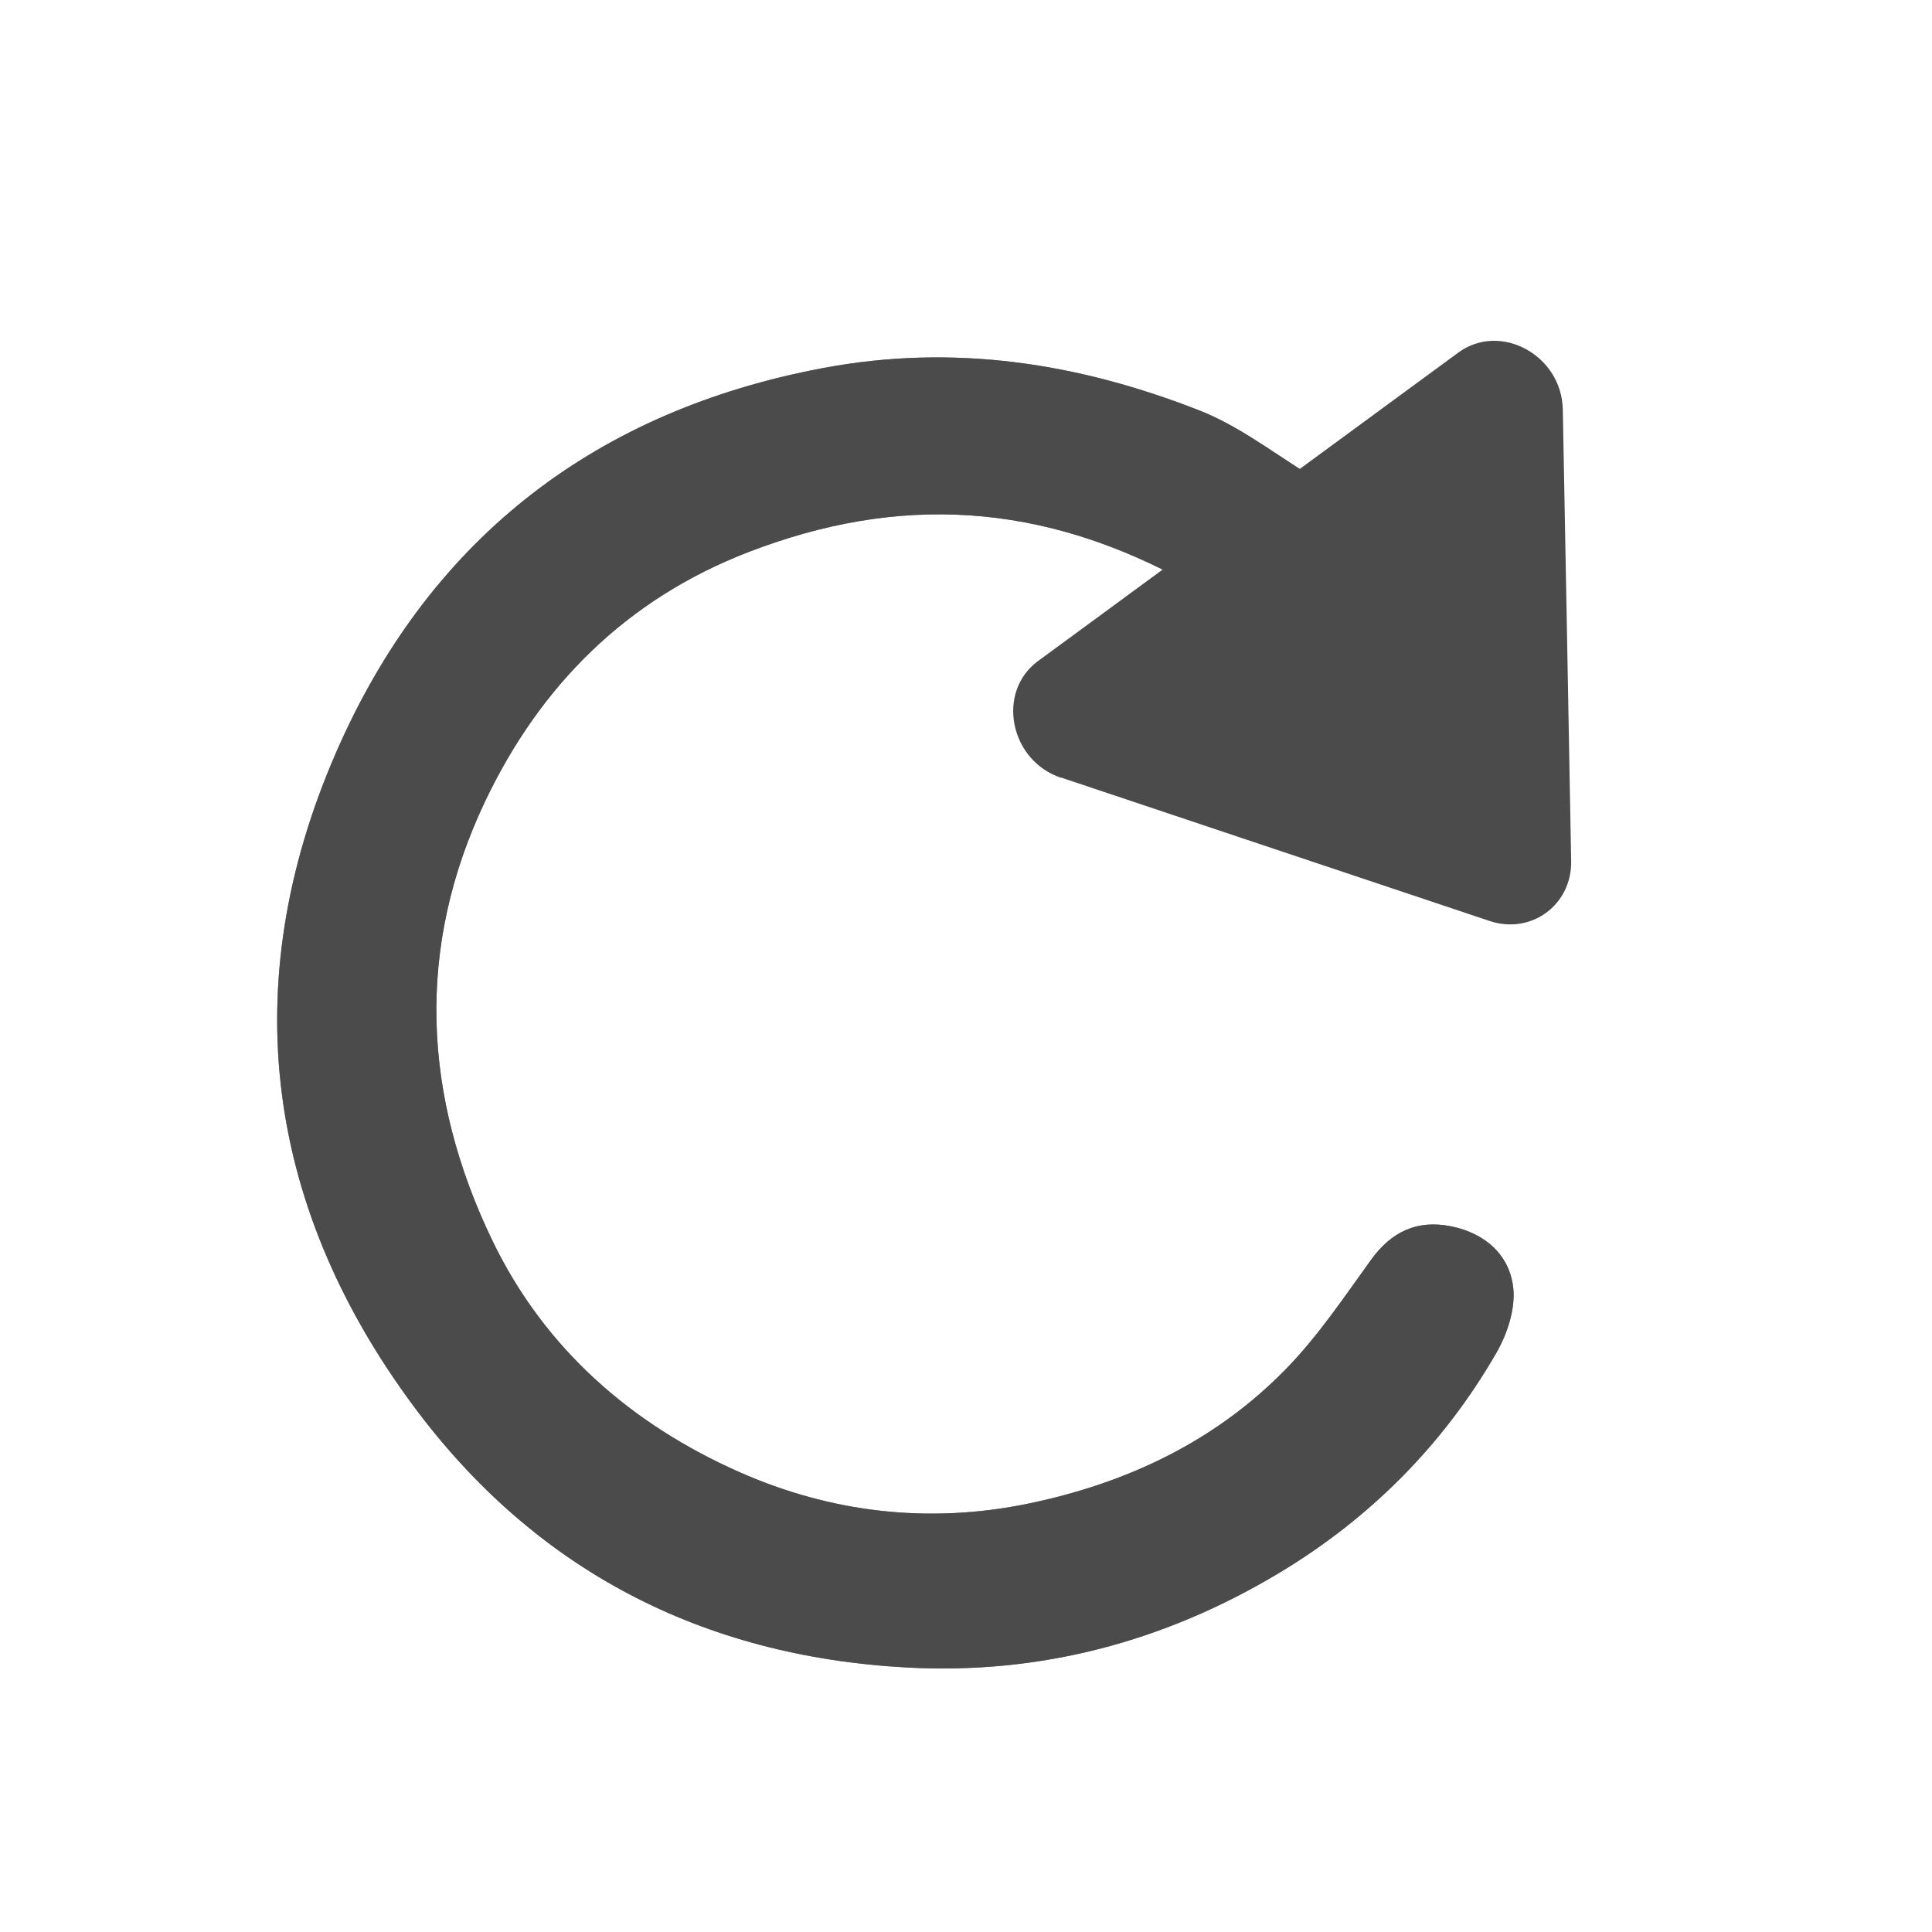
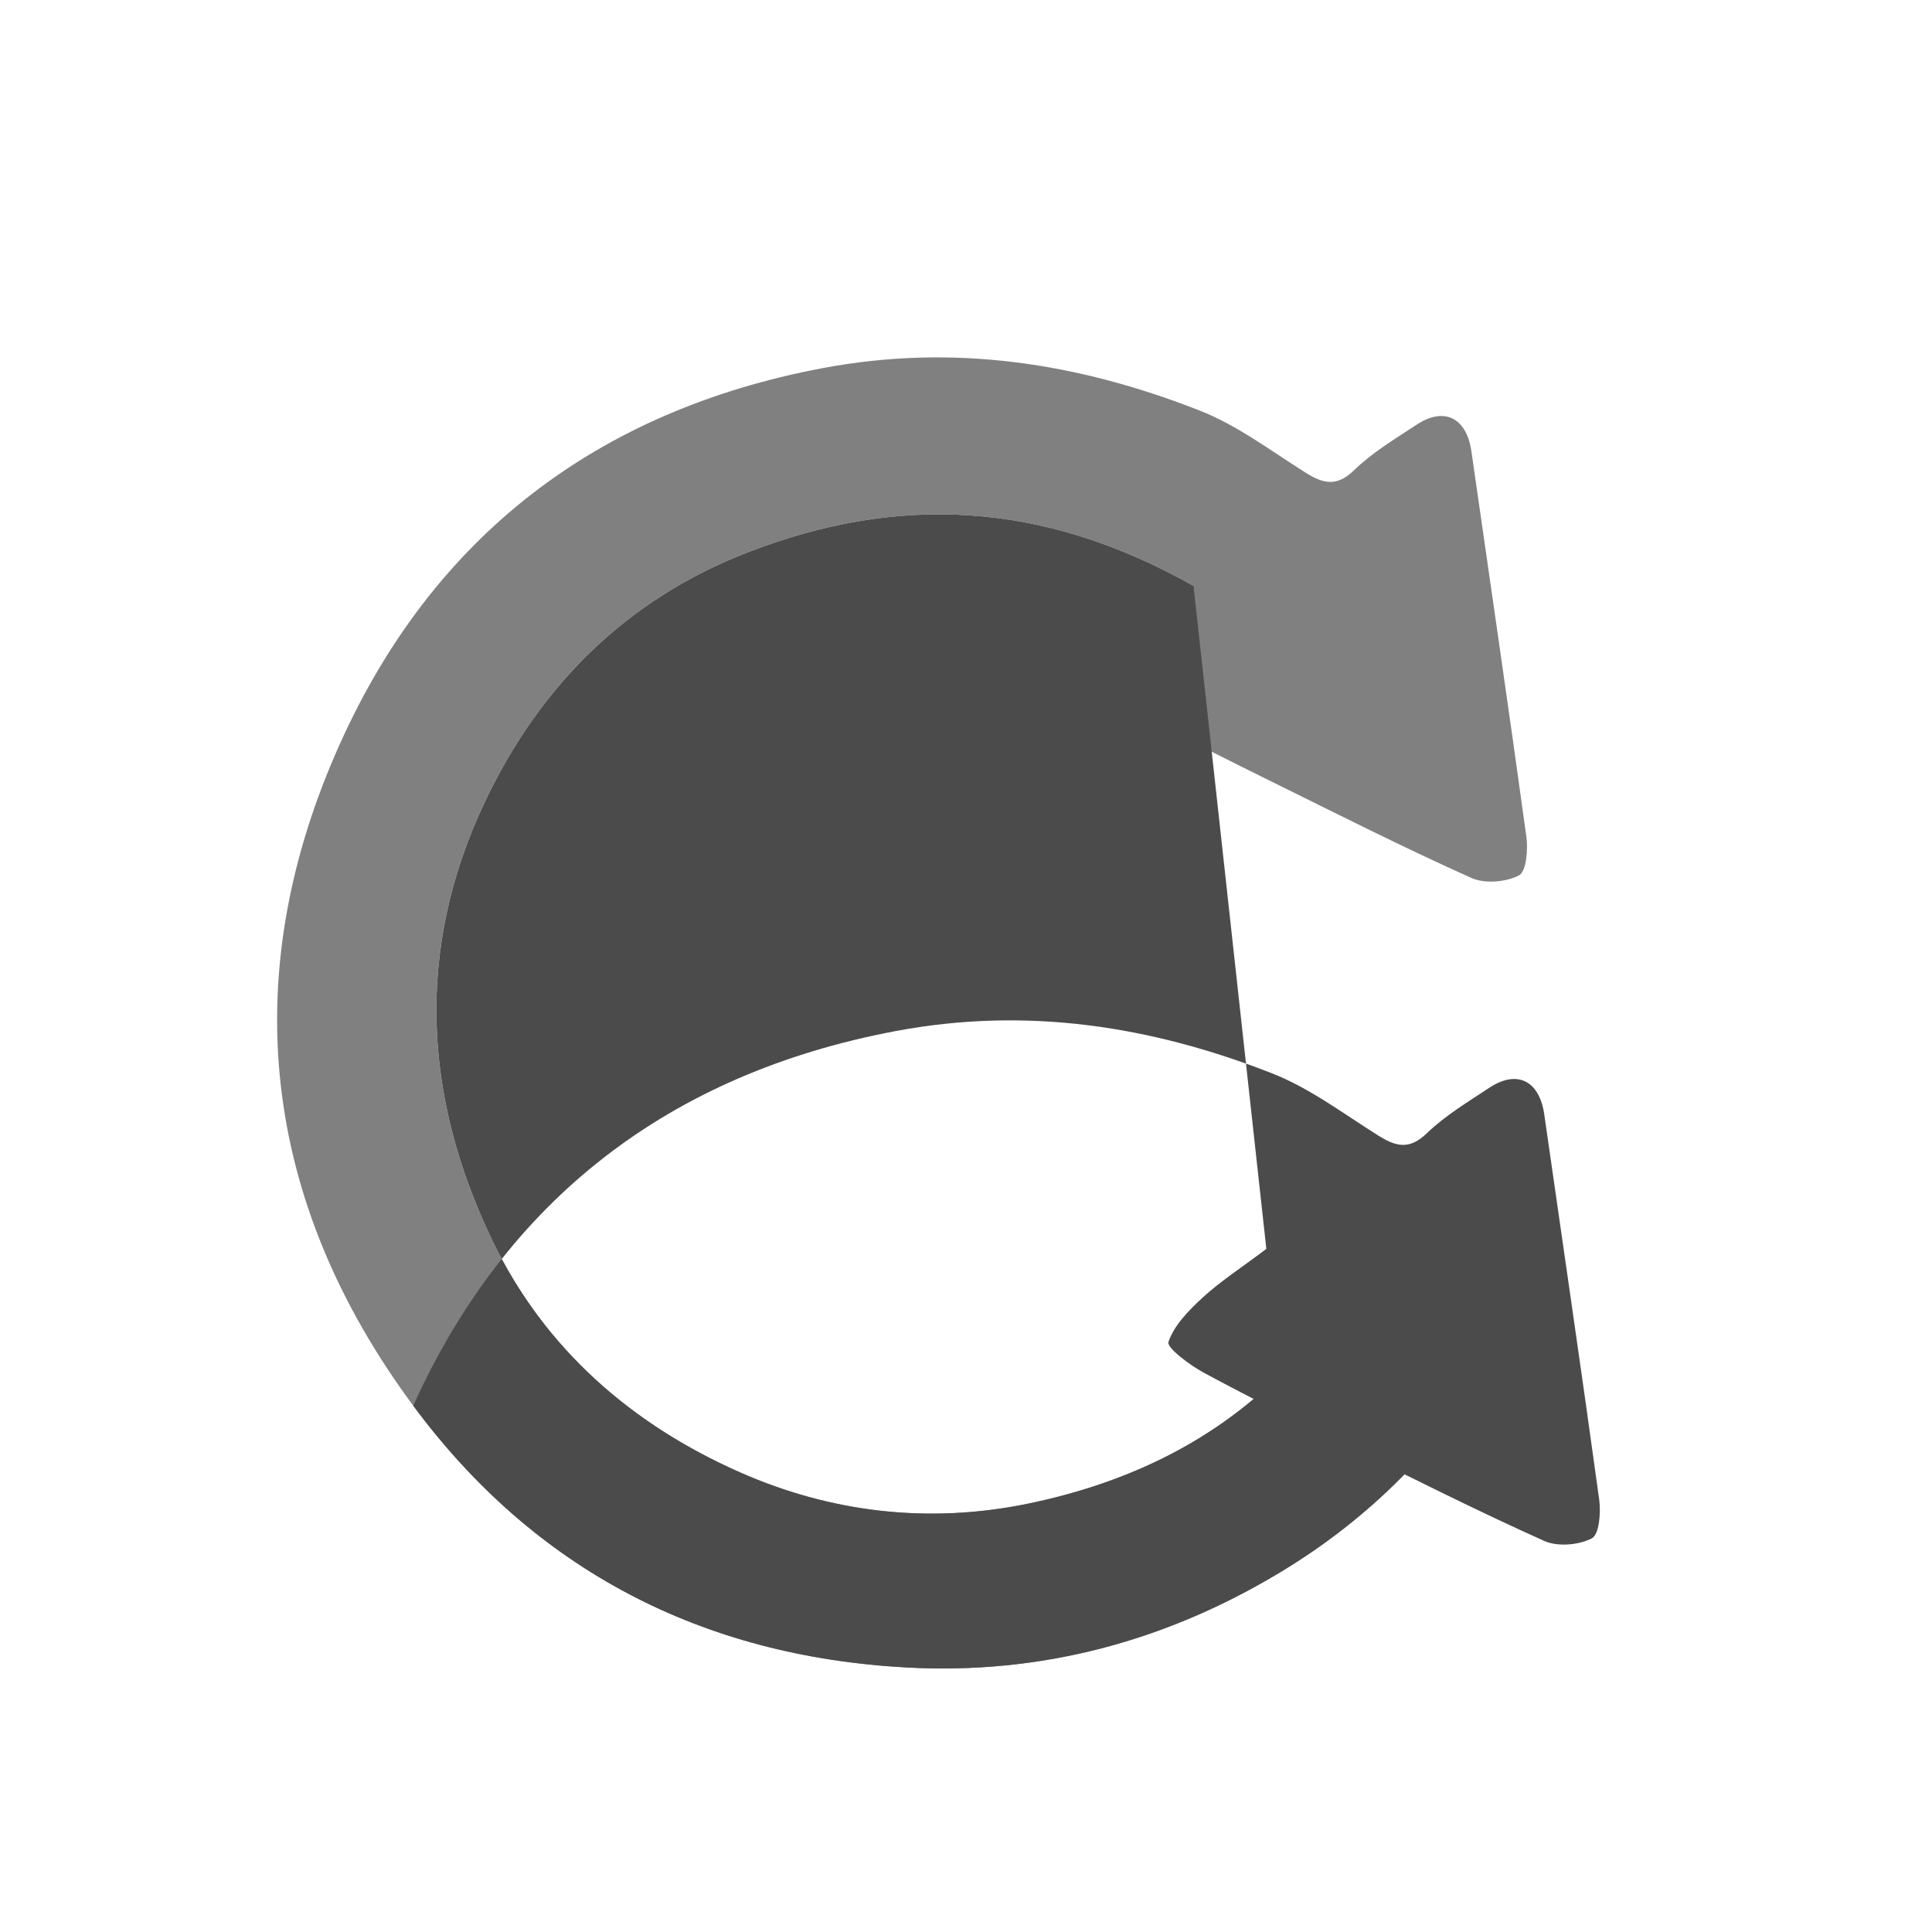
<svg xmlns="http://www.w3.org/2000/svg" id="_イヤー_1" viewBox="0 0 187.29 187.29">
  <rect x="0" y="0" width="187.29" height="187.29" fill="#808080" stroke="none" />
  <defs>
    <style>.cls-2{fill:#4b4b4b}</style>
  </defs>
  <g>
    <path d="M187.29 187.29H0V0h187.29v187.29zM115.7 56.8c-2.52 1.9-4.45 3.14-6.12 4.67-1.36 1.25-2.81 2.7-3.37 4.35-.19.57 2.08 2.26 3.46 3 4.65 2.51 9.39 4.87 14.13 7.21 6.25 3.09 12.48 6.23 18.84 9.08 1.29.58 3.34.41 4.61-.25.71-.37.89-2.49.72-3.74-1.71-12.47-3.55-24.91-5.33-37.37-.47-3.25-2.62-4.35-5.31-2.58-2.09 1.38-4.28 2.68-6.06 4.41-1.72 1.67-3.03 1.29-4.75.21-3.35-2.11-6.59-4.57-10.22-5.99-11.77-4.62-23.86-6.51-36.57-4.11C57.84 39.82 42.02 52.03 33 72c-10.14 22.45-7.66 44.4 7.06 64.27 11.78 15.91 27.99 24.31 47.87 25.38 12.99.7 25.04-2.54 36.09-9.18 8.76-5.26 15.89-12.39 21.02-21.29 1.08-1.86 1.89-4.34 1.65-6.39-.38-3.18-2.75-5.25-6.02-5.91-3.29-.66-5.78.51-7.76 3.25-2.6 3.59-5.1 7.33-8.17 10.5-6.89 7.1-15.51 11.17-25.15 13.15-9.62 1.97-19.06.84-27.88-3.06-10.47-4.63-18.91-11.96-23.98-22.46-6.76-14.02-7.45-28.39-.7-42.58C52.36 66.47 60.7 58.11 72.5 53.54c14.47-5.6 28.5-5.03 43.2 3.26z" fill="#fff" />
-     <path class="cls-2" d="M115.7 56.8c-14.7-8.29-28.73-8.86-43.2-3.26-11.8 4.57-20.14 12.93-25.47 24.14-6.75 14.19-6.05 28.56.7 42.58 5.06 10.5 13.5 17.83 23.98 22.46 8.82 3.9 18.26 5.03 27.88 3.06 9.64-1.98 18.26-6.05 25.15-13.15 3.07-3.16 5.57-6.9 8.17-10.5 1.98-2.74 4.47-3.91 7.76-3.25 3.27.66 5.64 2.73 6.02 5.91.25 2.05-.57 4.53-1.65 6.39-5.14 8.9-12.26 16.03-21.02 21.29-11.05 6.64-23.1 9.88-36.09 9.18-19.87-1.07-36.09-9.47-47.87-25.38C25.35 116.39 22.87 94.45 33 72c9.02-19.97 24.84-32.18 46.73-36.31 12.71-2.4 24.8-.51 36.57 4.11 3.63 1.43 6.87 3.89 10.22 5.99 1.72 1.08 3.02 1.46 4.75-.21 1.78-1.72 3.98-3.03 6.06-4.41 2.69-1.77 4.84-.67 5.31 2.58 1.78 12.46 3.62 24.9 5.33 37.37.17 1.25 0 3.37-.72 3.74-1.27.66-3.32.83-4.61.25-6.36-2.85-12.59-5.99-18.84-9.08-4.74-2.35-9.48-4.7-14.13-7.21-1.38-.74-3.65-2.44-3.46-3 .56-1.65 2.01-3.1 3.37-4.35 1.67-1.53 3.6-2.77 6.12-4.67z" />
+     <path class="cls-2" d="M115.7 56.8c-14.7-8.29-28.73-8.86-43.2-3.26-11.8 4.57-20.14 12.93-25.47 24.14-6.75 14.19-6.05 28.56.7 42.58 5.06 10.5 13.5 17.83 23.98 22.46 8.82 3.9 18.26 5.03 27.88 3.06 9.64-1.98 18.26-6.05 25.15-13.15 3.07-3.16 5.57-6.9 8.17-10.5 1.98-2.74 4.47-3.91 7.76-3.25 3.27.66 5.64 2.73 6.02 5.91.25 2.05-.57 4.53-1.65 6.39-5.14 8.9-12.26 16.03-21.02 21.29-11.05 6.64-23.1 9.88-36.09 9.18-19.87-1.07-36.09-9.47-47.87-25.38c9.02-19.97 24.84-32.18 46.73-36.31 12.71-2.4 24.8-.51 36.57 4.11 3.63 1.43 6.87 3.89 10.22 5.99 1.72 1.08 3.02 1.46 4.75-.21 1.78-1.72 3.98-3.03 6.06-4.41 2.69-1.77 4.84-.67 5.31 2.58 1.78 12.46 3.62 24.9 5.33 37.37.17 1.25 0 3.37-.72 3.74-1.27.66-3.32.83-4.61.25-6.36-2.85-12.59-5.99-18.84-9.08-4.74-2.35-9.48-4.7-14.13-7.21-1.38-.74-3.65-2.44-3.46-3 .56-1.65 2.01-3.1 3.37-4.35 1.67-1.53 3.6-2.77 6.12-4.67z" />
  </g>
-   <path class="cls-2" d="M102.86 75.4c-4.99-1.67-6.3-8.33-2.23-11.32L121 49.13l20.37-14.95c4.07-2.99 10.03.25 10.13 5.52l.37 19.75.44 24.03c.07 4.25-3.88 7.15-7.91 5.8l-22.8-7.63-18.73-6.27h-.01z" />
</svg>